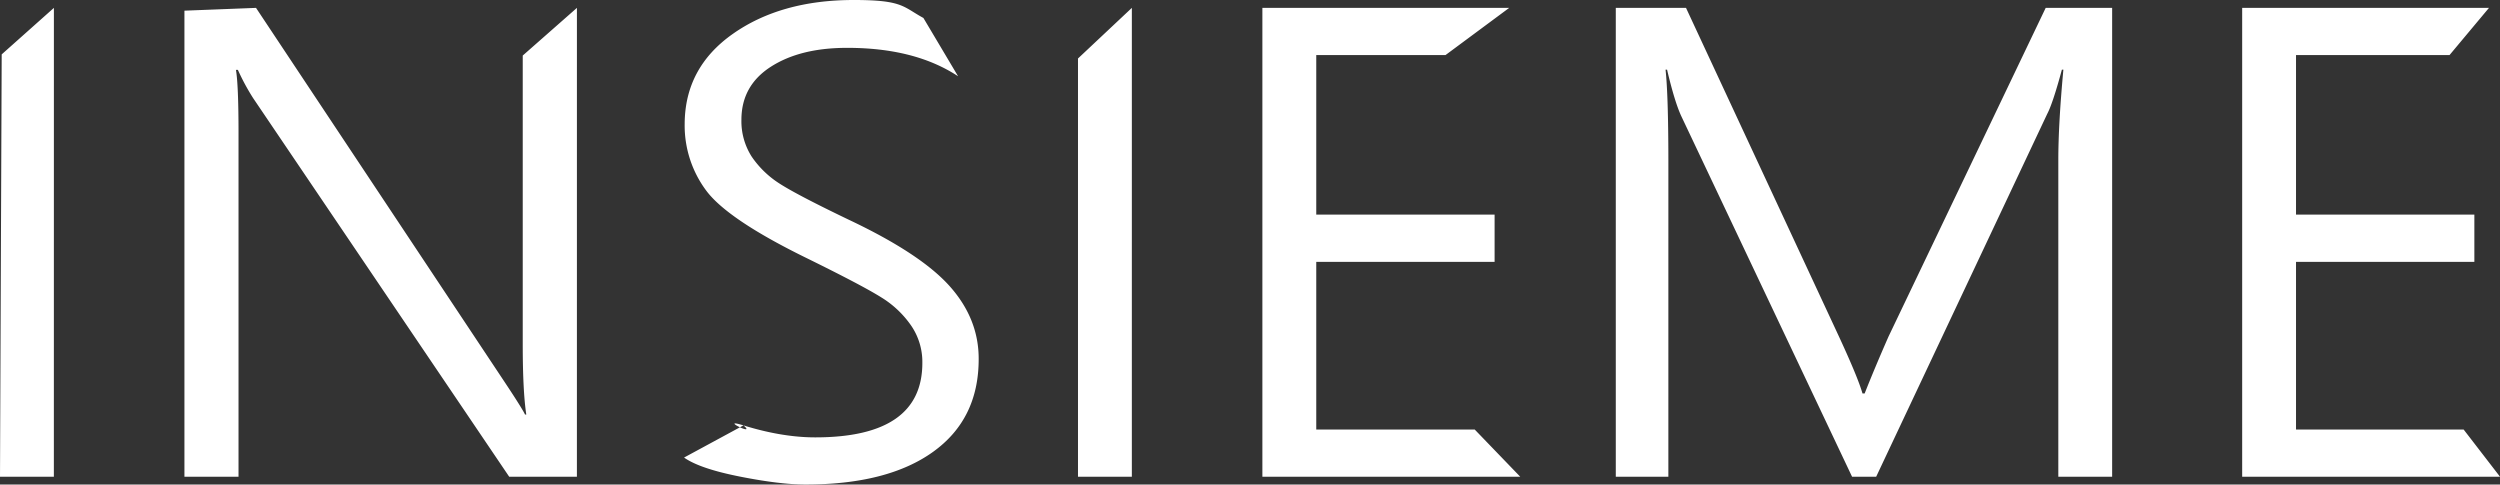
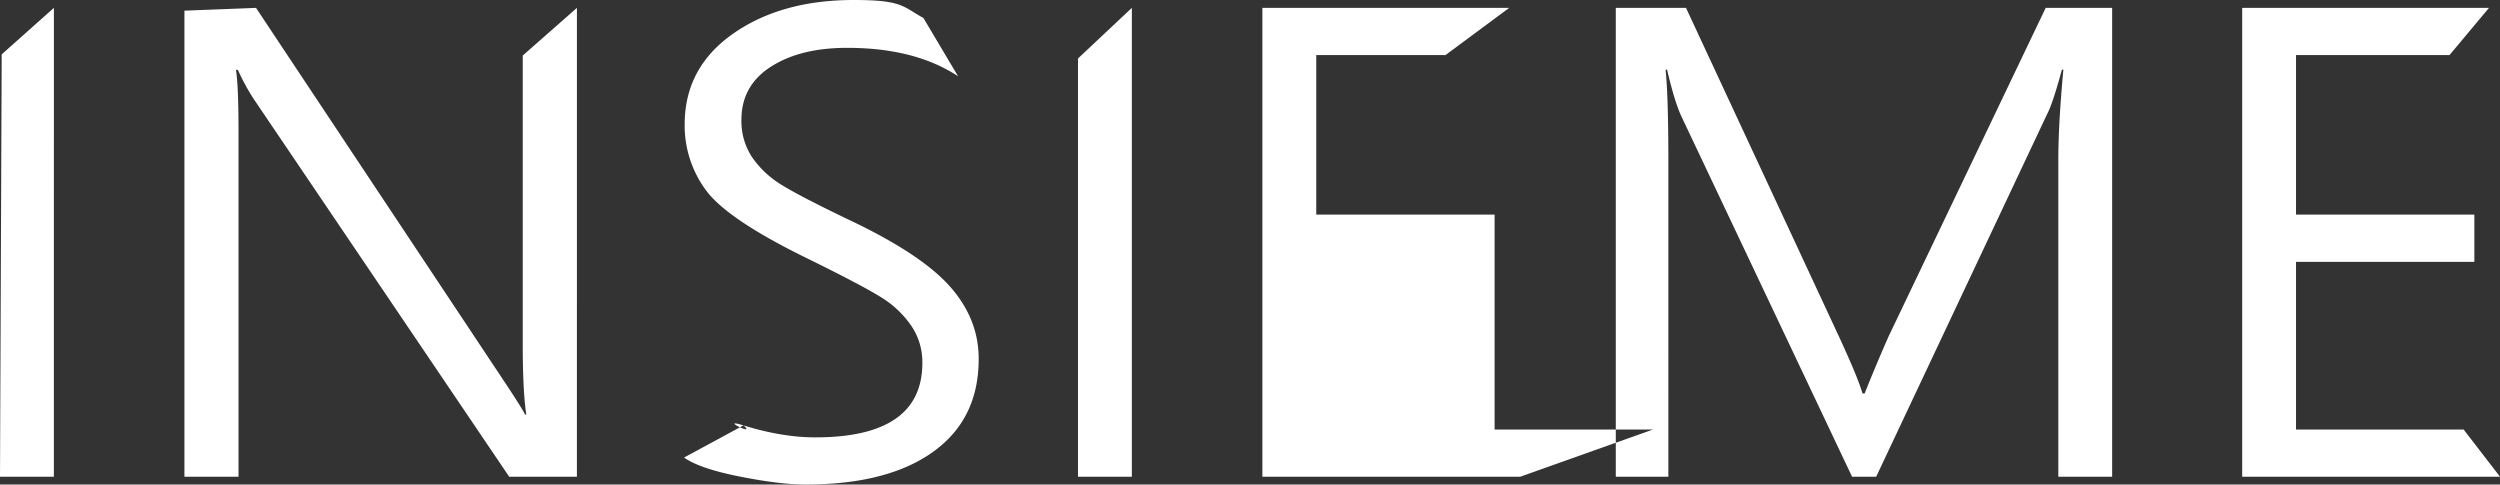
<svg xmlns="http://www.w3.org/2000/svg" id="Camada_1" data-name="Camada 1" viewBox="0 0 1478.89 286.61">
  <rect x="0" y="0" width="1478.89" height="286.61" fill="#333333" stroke="none" />
  <defs>
    <style>.cls-1{fill:#fff;fill-rule:evenodd;}</style>
  </defs>
-   <path class="cls-1" d="M1699.45,678.7H1546.92V401.35h146l-23.35,27.93h-90.8v94.37h105.5v27.93h-105.5v99.19h99.15Zm-261.29,0V491.38q0-21.27,3-53.48h-.89c-3.52,13.08-6.4,21.82-8.64,26.1L1330.41,678.7h-14.26l-101-213.24q-3.93-8.43-8.44-27.56h-.9q1.62,14.66,1.67,53V678.71h-31.1V401.35h41.54l90.9,195.33c7.11,15.41,11.65,26.35,13.5,32.76h1.28q5.69-14.48,14.09-33.61l93-194.48H1470V678.7Zm-318.31,0H967.32V401.35h146l-37.69,27.93H999.19v94.37h105.5v27.93H999.19v99.19h93.73Zm-229.75,0H858.24V431.29l31.86-29.94ZM660.35,648.33c8.12,7-15.28-4.74,0,0s29.44,7.09,42.48,7.09q63.36,0,63.34-44.07a38.06,38.06,0,0,0-6.59-22,58.76,58.76,0,0,0-17.72-16.75q-11.13-7-44-23.16-47.21-23.1-59.75-40.28a64.39,64.39,0,0,1-12.54-38.87q0-33.48,28.47-53.54t71.59-20.06c29,0,29,4,41.17,10.63l20.51,34.49Q761.78,424.94,721.54,425c-18.43,0-33.4,3.72-45,11.18s-17.4,17.9-17.4,31.41a38.93,38.93,0,0,0,6.08,21.76,56.91,56.91,0,0,0,16.57,16q10.56,6.78,40.88,21.33,42.71,20.19,59.82,39.48t17,43c0,23.66-9,41.93-27,54.84S729.32,683.31,697,683.31c-9.92,0-22.71-1.53-38.52-4.65s-26.93-6.84-33.27-11.3ZM561.82,678.7H521.77l-151.5-224a132,132,0,0,1-9-16.68h-1.15c1,5.75,1.53,18.15,1.53,37.28V678.7h-32V403L372,401.35,519.28,623c7.58,11.39,11.45,17.78,11.84,18.93h.77c-1.41-9.16-2.11-23.1-2.11-41.67V429.55l32.05-28.2Zm-309.41,0H220.55l1-249.84,30.88-27.51Z" transform="translate(-220.55 -396.69)" />
+   <path class="cls-1" d="M1699.45,678.7H1546.92V401.35h146l-23.35,27.93h-90.8v94.37h105.5v27.93h-105.5v99.19h99.15Zm-261.29,0V491.38q0-21.27,3-53.48h-.89c-3.52,13.08-6.4,21.82-8.64,26.1L1330.41,678.7h-14.26l-101-213.24q-3.93-8.43-8.44-27.56h-.9q1.62,14.66,1.67,53V678.71h-31.1V401.35h41.54l90.9,195.33c7.11,15.41,11.65,26.35,13.5,32.76h1.28q5.69-14.48,14.09-33.61l93-194.48H1470V678.7Zm-318.31,0H967.32V401.35h146l-37.69,27.93H999.19v94.37h105.5v27.93v99.19h93.73Zm-229.75,0H858.24V431.29l31.86-29.94ZM660.35,648.33c8.12,7-15.28-4.74,0,0s29.44,7.09,42.48,7.09q63.36,0,63.34-44.07a38.06,38.06,0,0,0-6.59-22,58.76,58.76,0,0,0-17.72-16.75q-11.13-7-44-23.16-47.21-23.1-59.75-40.28a64.39,64.39,0,0,1-12.54-38.87q0-33.48,28.47-53.54t71.59-20.06c29,0,29,4,41.17,10.63l20.51,34.49Q761.78,424.94,721.54,425c-18.43,0-33.4,3.72-45,11.18s-17.4,17.9-17.4,31.41a38.93,38.93,0,0,0,6.08,21.76,56.91,56.91,0,0,0,16.57,16q10.56,6.78,40.88,21.33,42.71,20.19,59.82,39.48t17,43c0,23.66-9,41.93-27,54.84S729.32,683.31,697,683.31c-9.92,0-22.71-1.53-38.52-4.65s-26.93-6.84-33.27-11.3ZM561.82,678.7H521.77l-151.5-224a132,132,0,0,1-9-16.68h-1.15c1,5.75,1.53,18.15,1.53,37.28V678.7h-32V403L372,401.35,519.28,623c7.58,11.39,11.45,17.78,11.84,18.93h.77c-1.41-9.16-2.11-23.1-2.11-41.67V429.55l32.05-28.2Zm-309.41,0H220.55l1-249.84,30.88-27.51Z" transform="translate(-220.55 -396.69)" />
</svg>